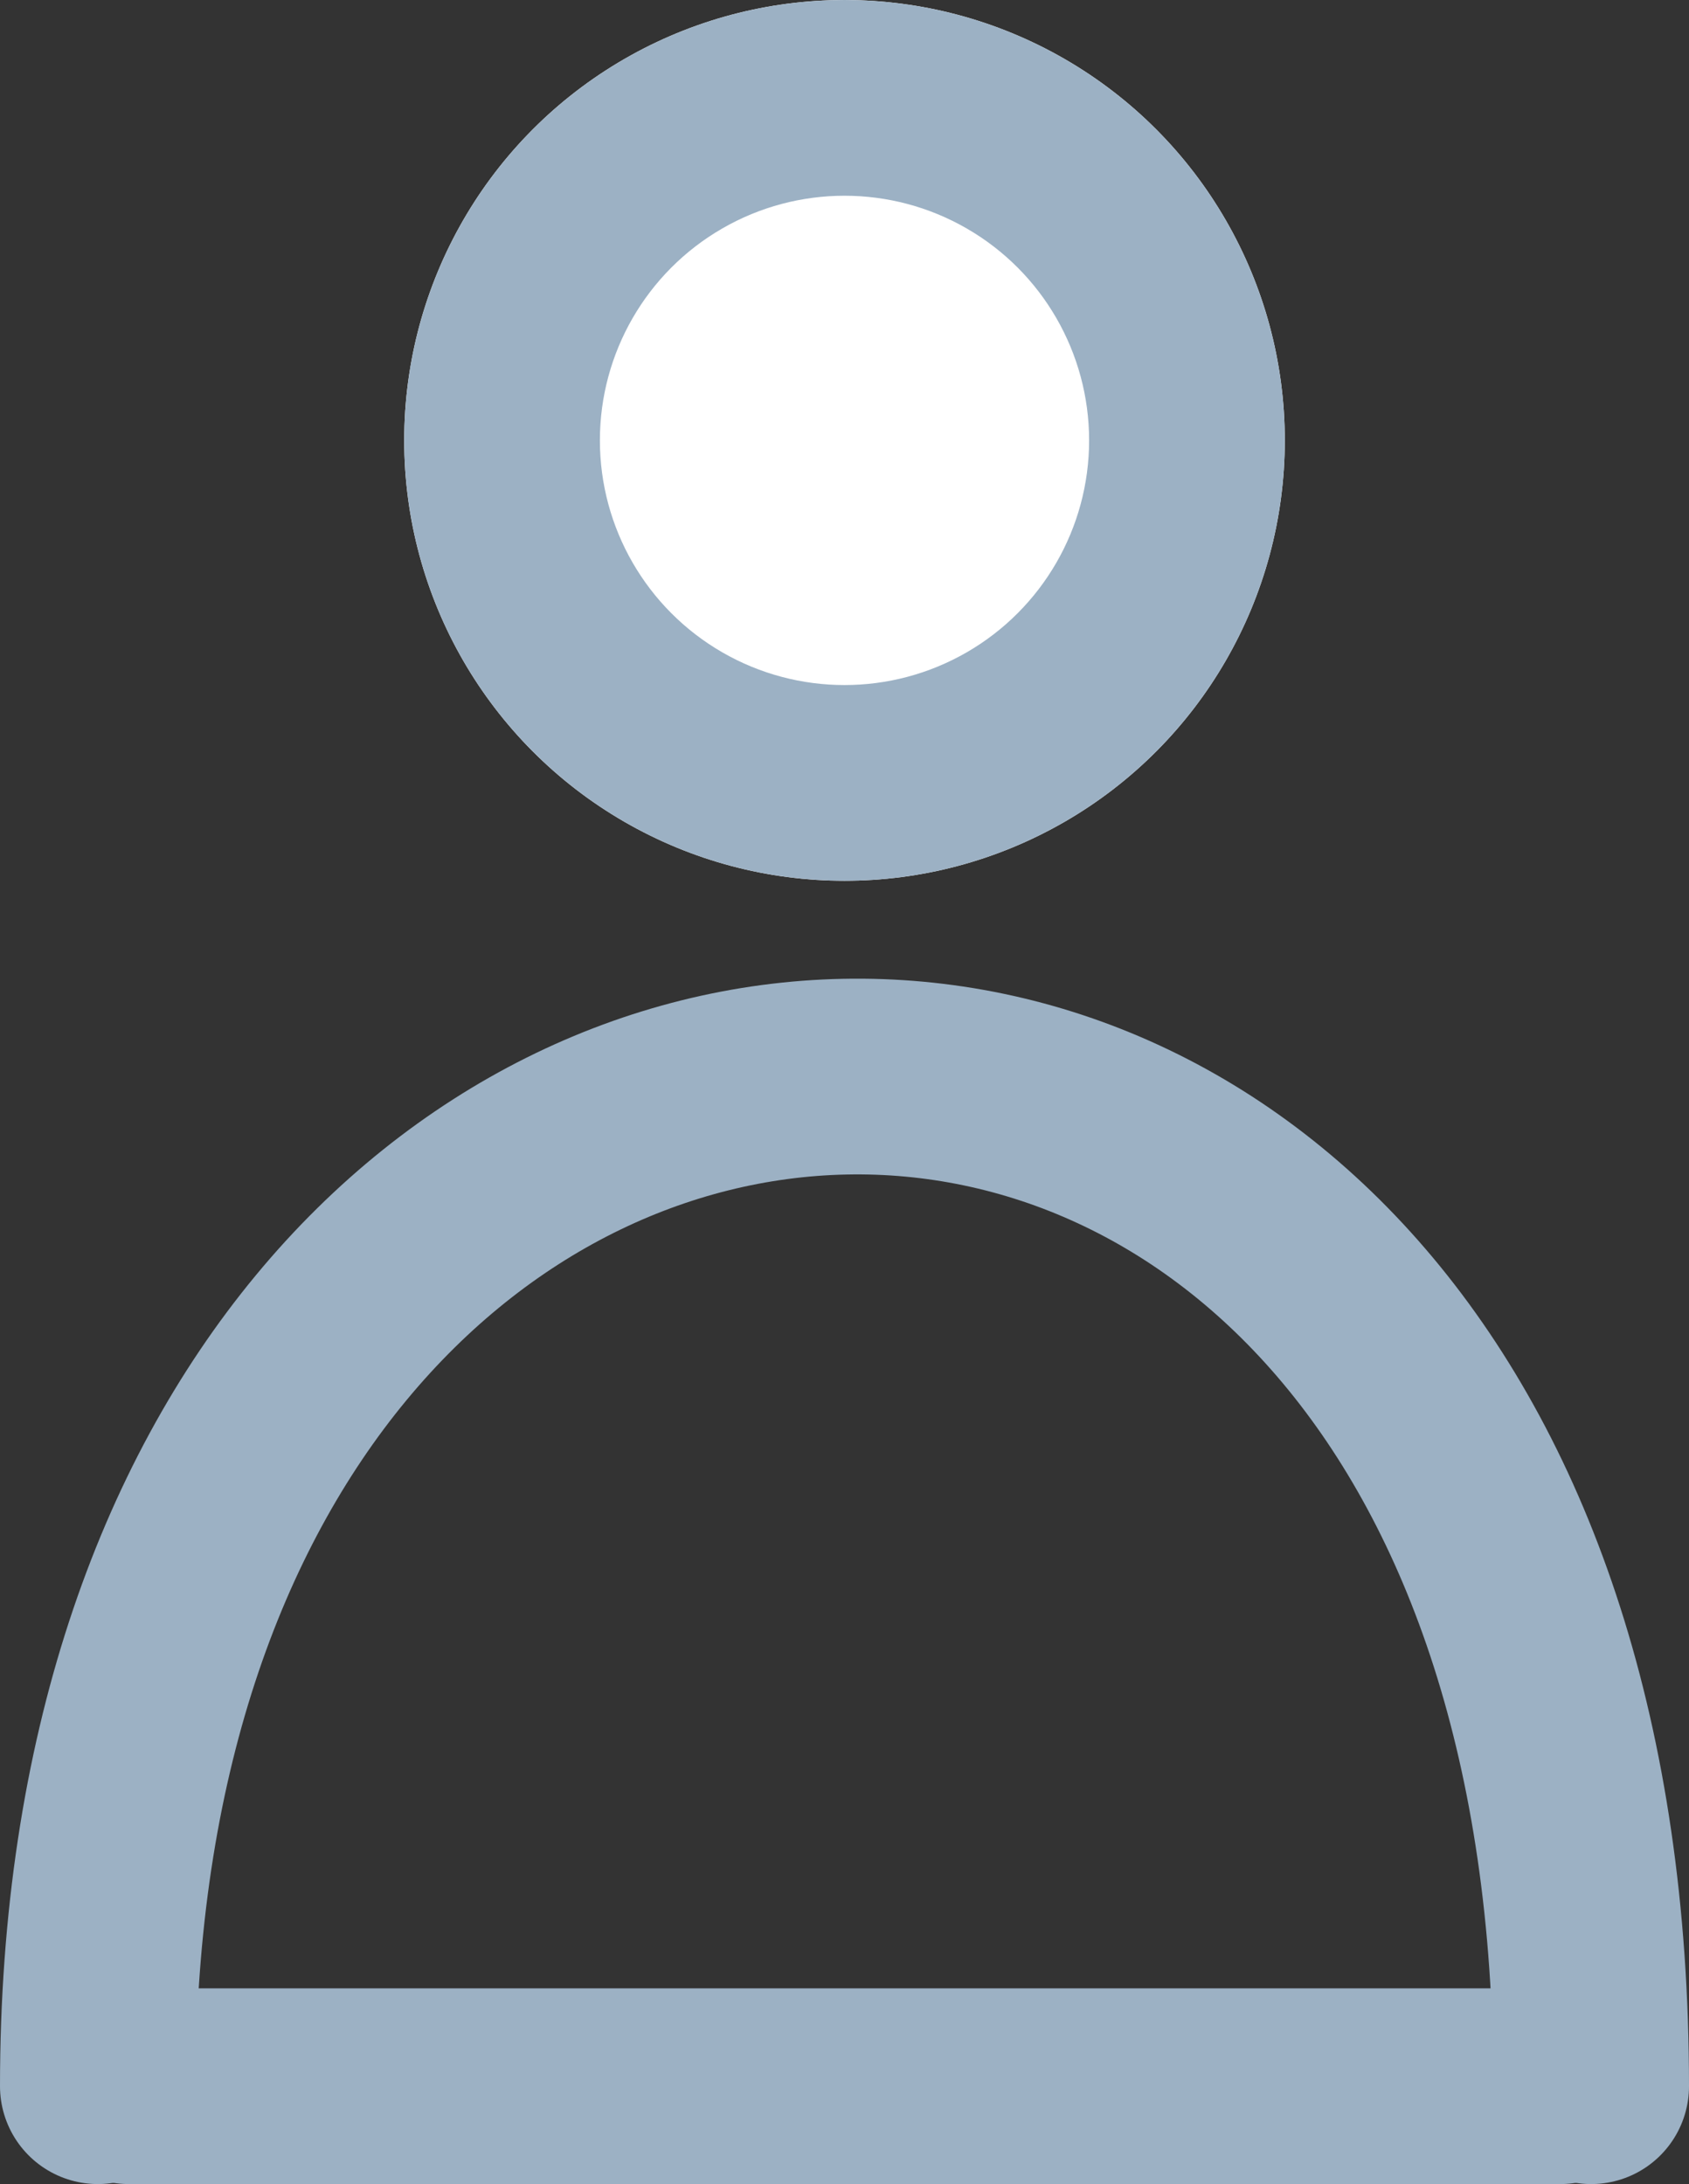
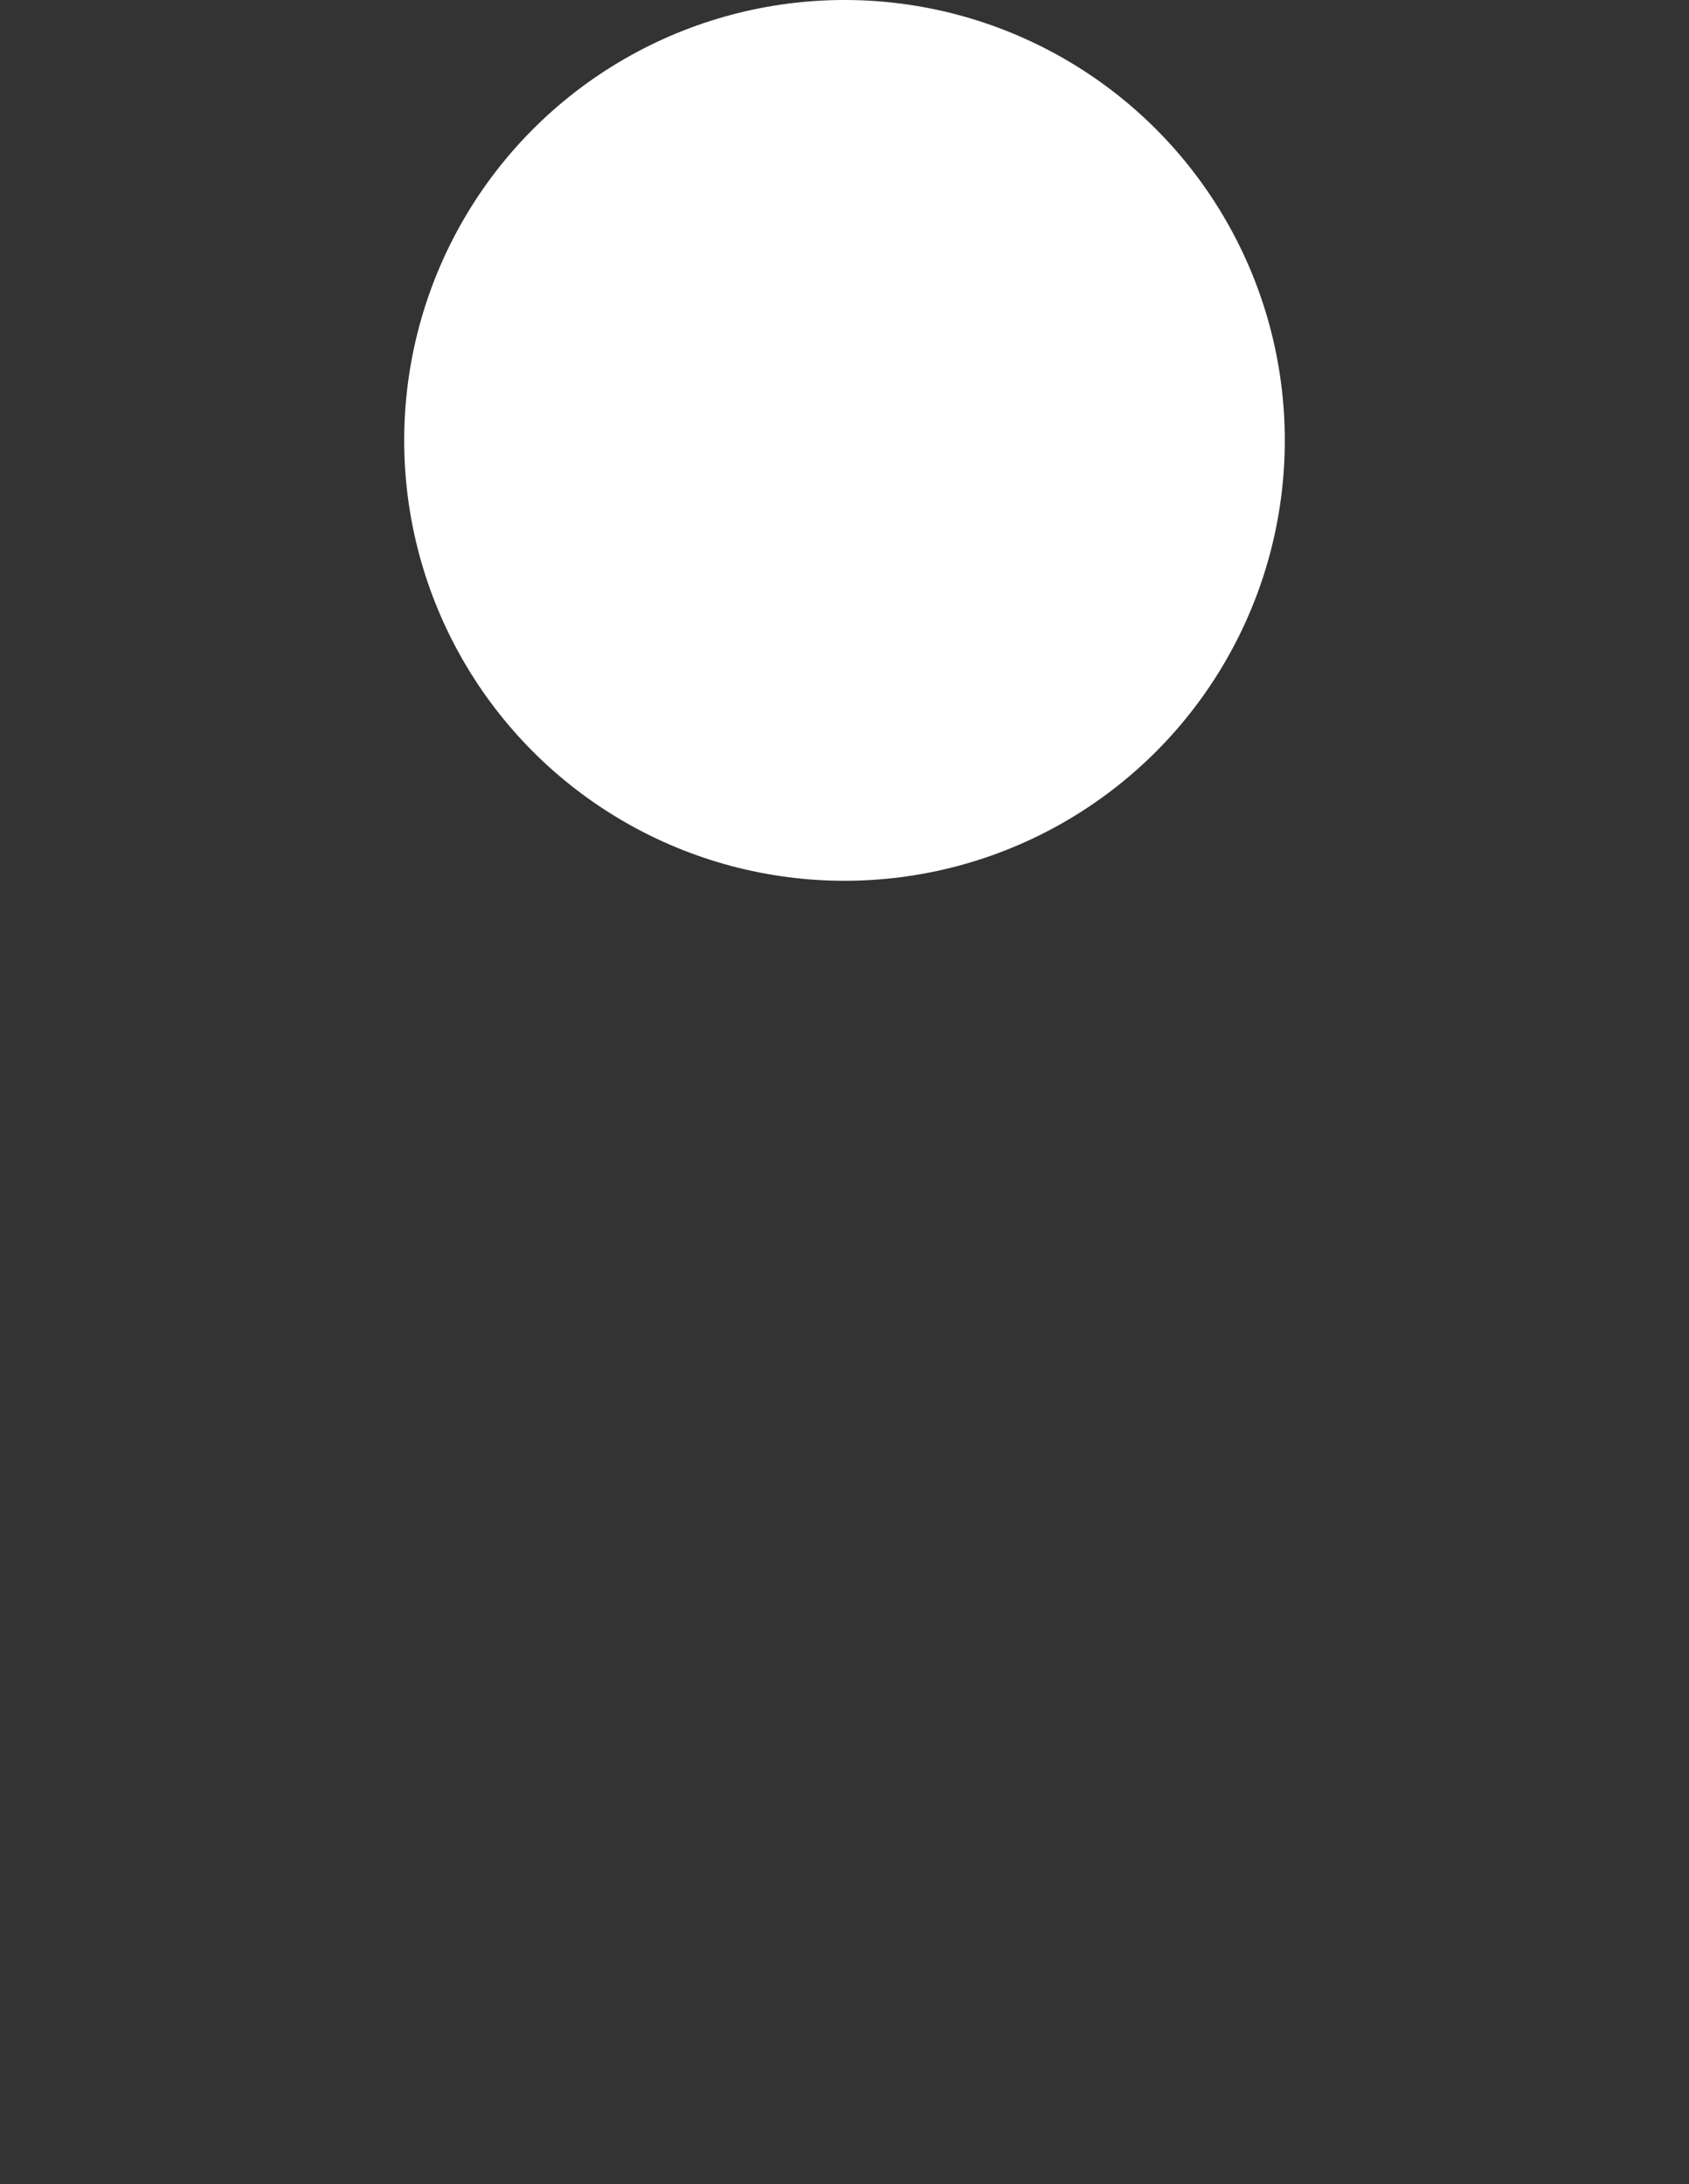
<svg xmlns="http://www.w3.org/2000/svg" width="17.262" height="22.317" viewBox="0 0 17.262 22.317">
  <rect x="0" y="0" width="17.262" height="22.317" fill="#333333" stroke="none" />
  <g id="Groupe_11596" data-name="Groupe 11596" transform="translate(-809.869 -455)">
    <g id="Ellipse_836" data-name="Ellipse 836" transform="translate(814 455)" fill="#fff" stroke="#9cb1c4" stroke-width="2">
      <circle cx="4.5" cy="4.5" r="4.5" stroke="none" />
-       <circle cx="4.5" cy="4.5" r="3.5" fill="none" />
    </g>
-     <path id="Tracé_1579" data-name="Tracé 1579" d="M10759.794,474.844c0-13.439,15.262-14.069,15.262,0" transform="translate(-9948.925 1.473)" fill="none" stroke="#9cb1c4" stroke-linecap="round" stroke-width="2" />
-     <line id="Ligne_145" data-name="Ligne 145" x2="14.631" transform="translate(811.185 476.317)" fill="none" stroke="#9cb1c4" stroke-linecap="round" stroke-width="2" />
  </g>
</svg>